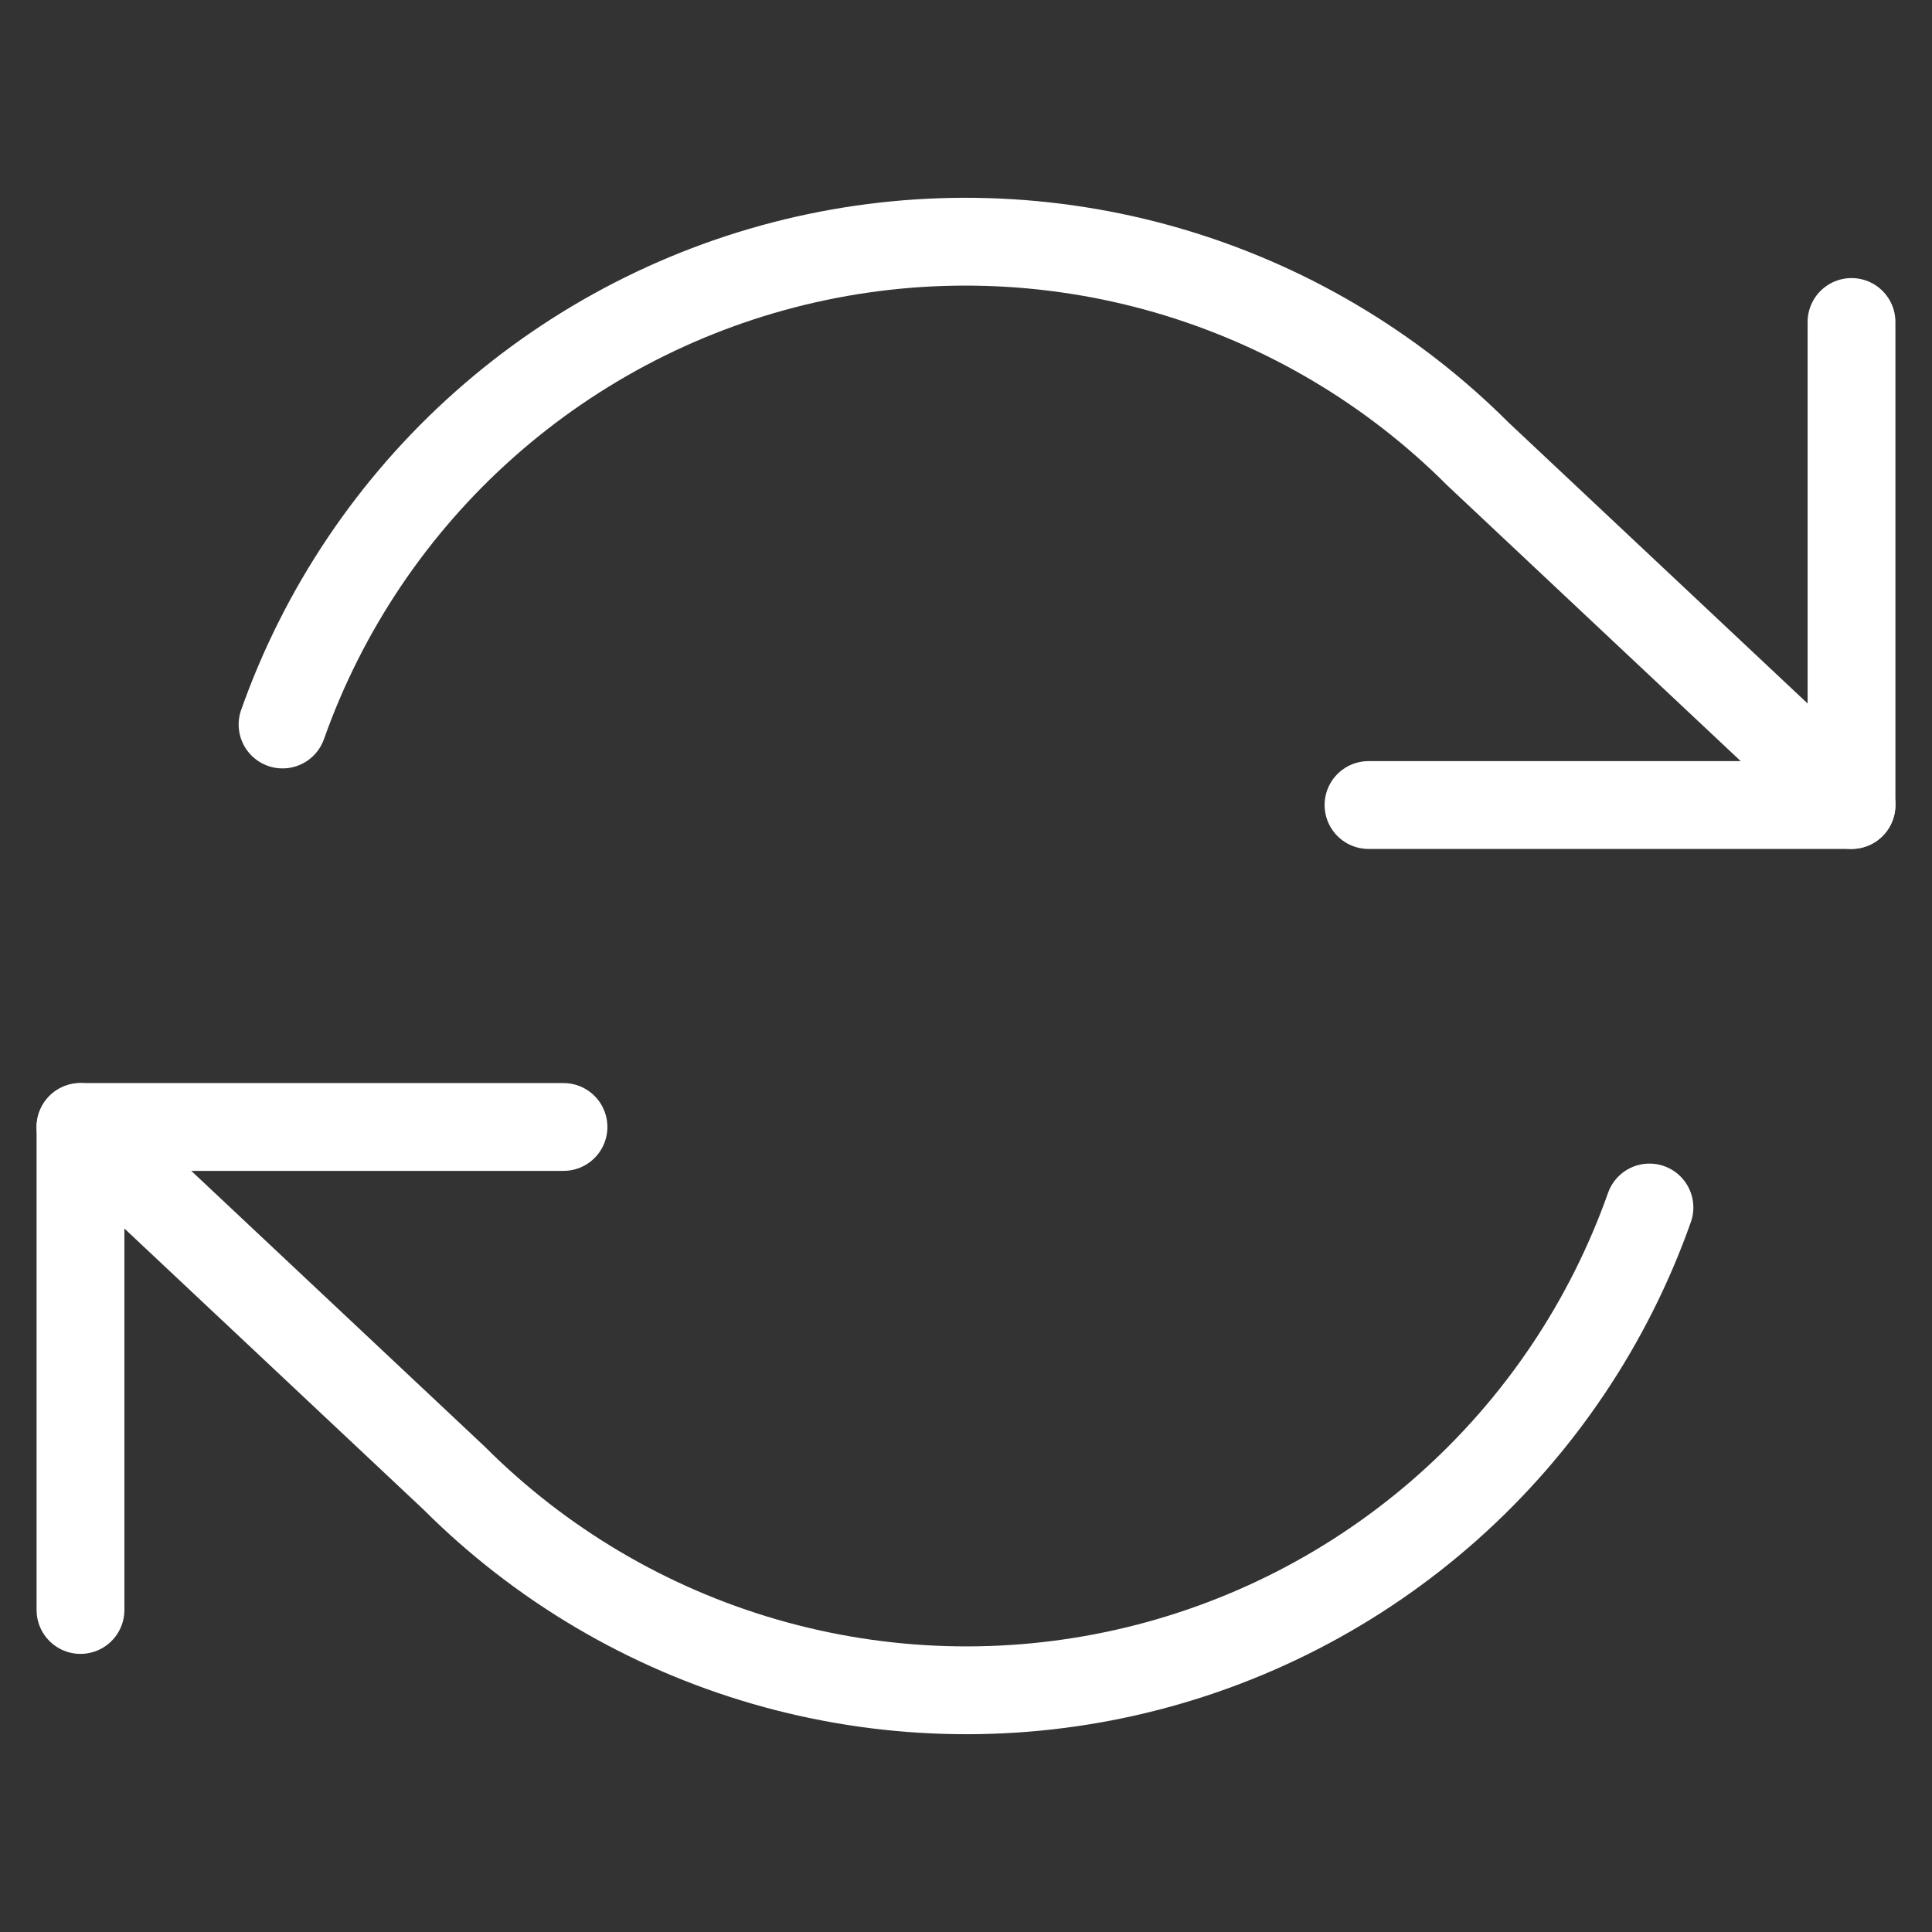
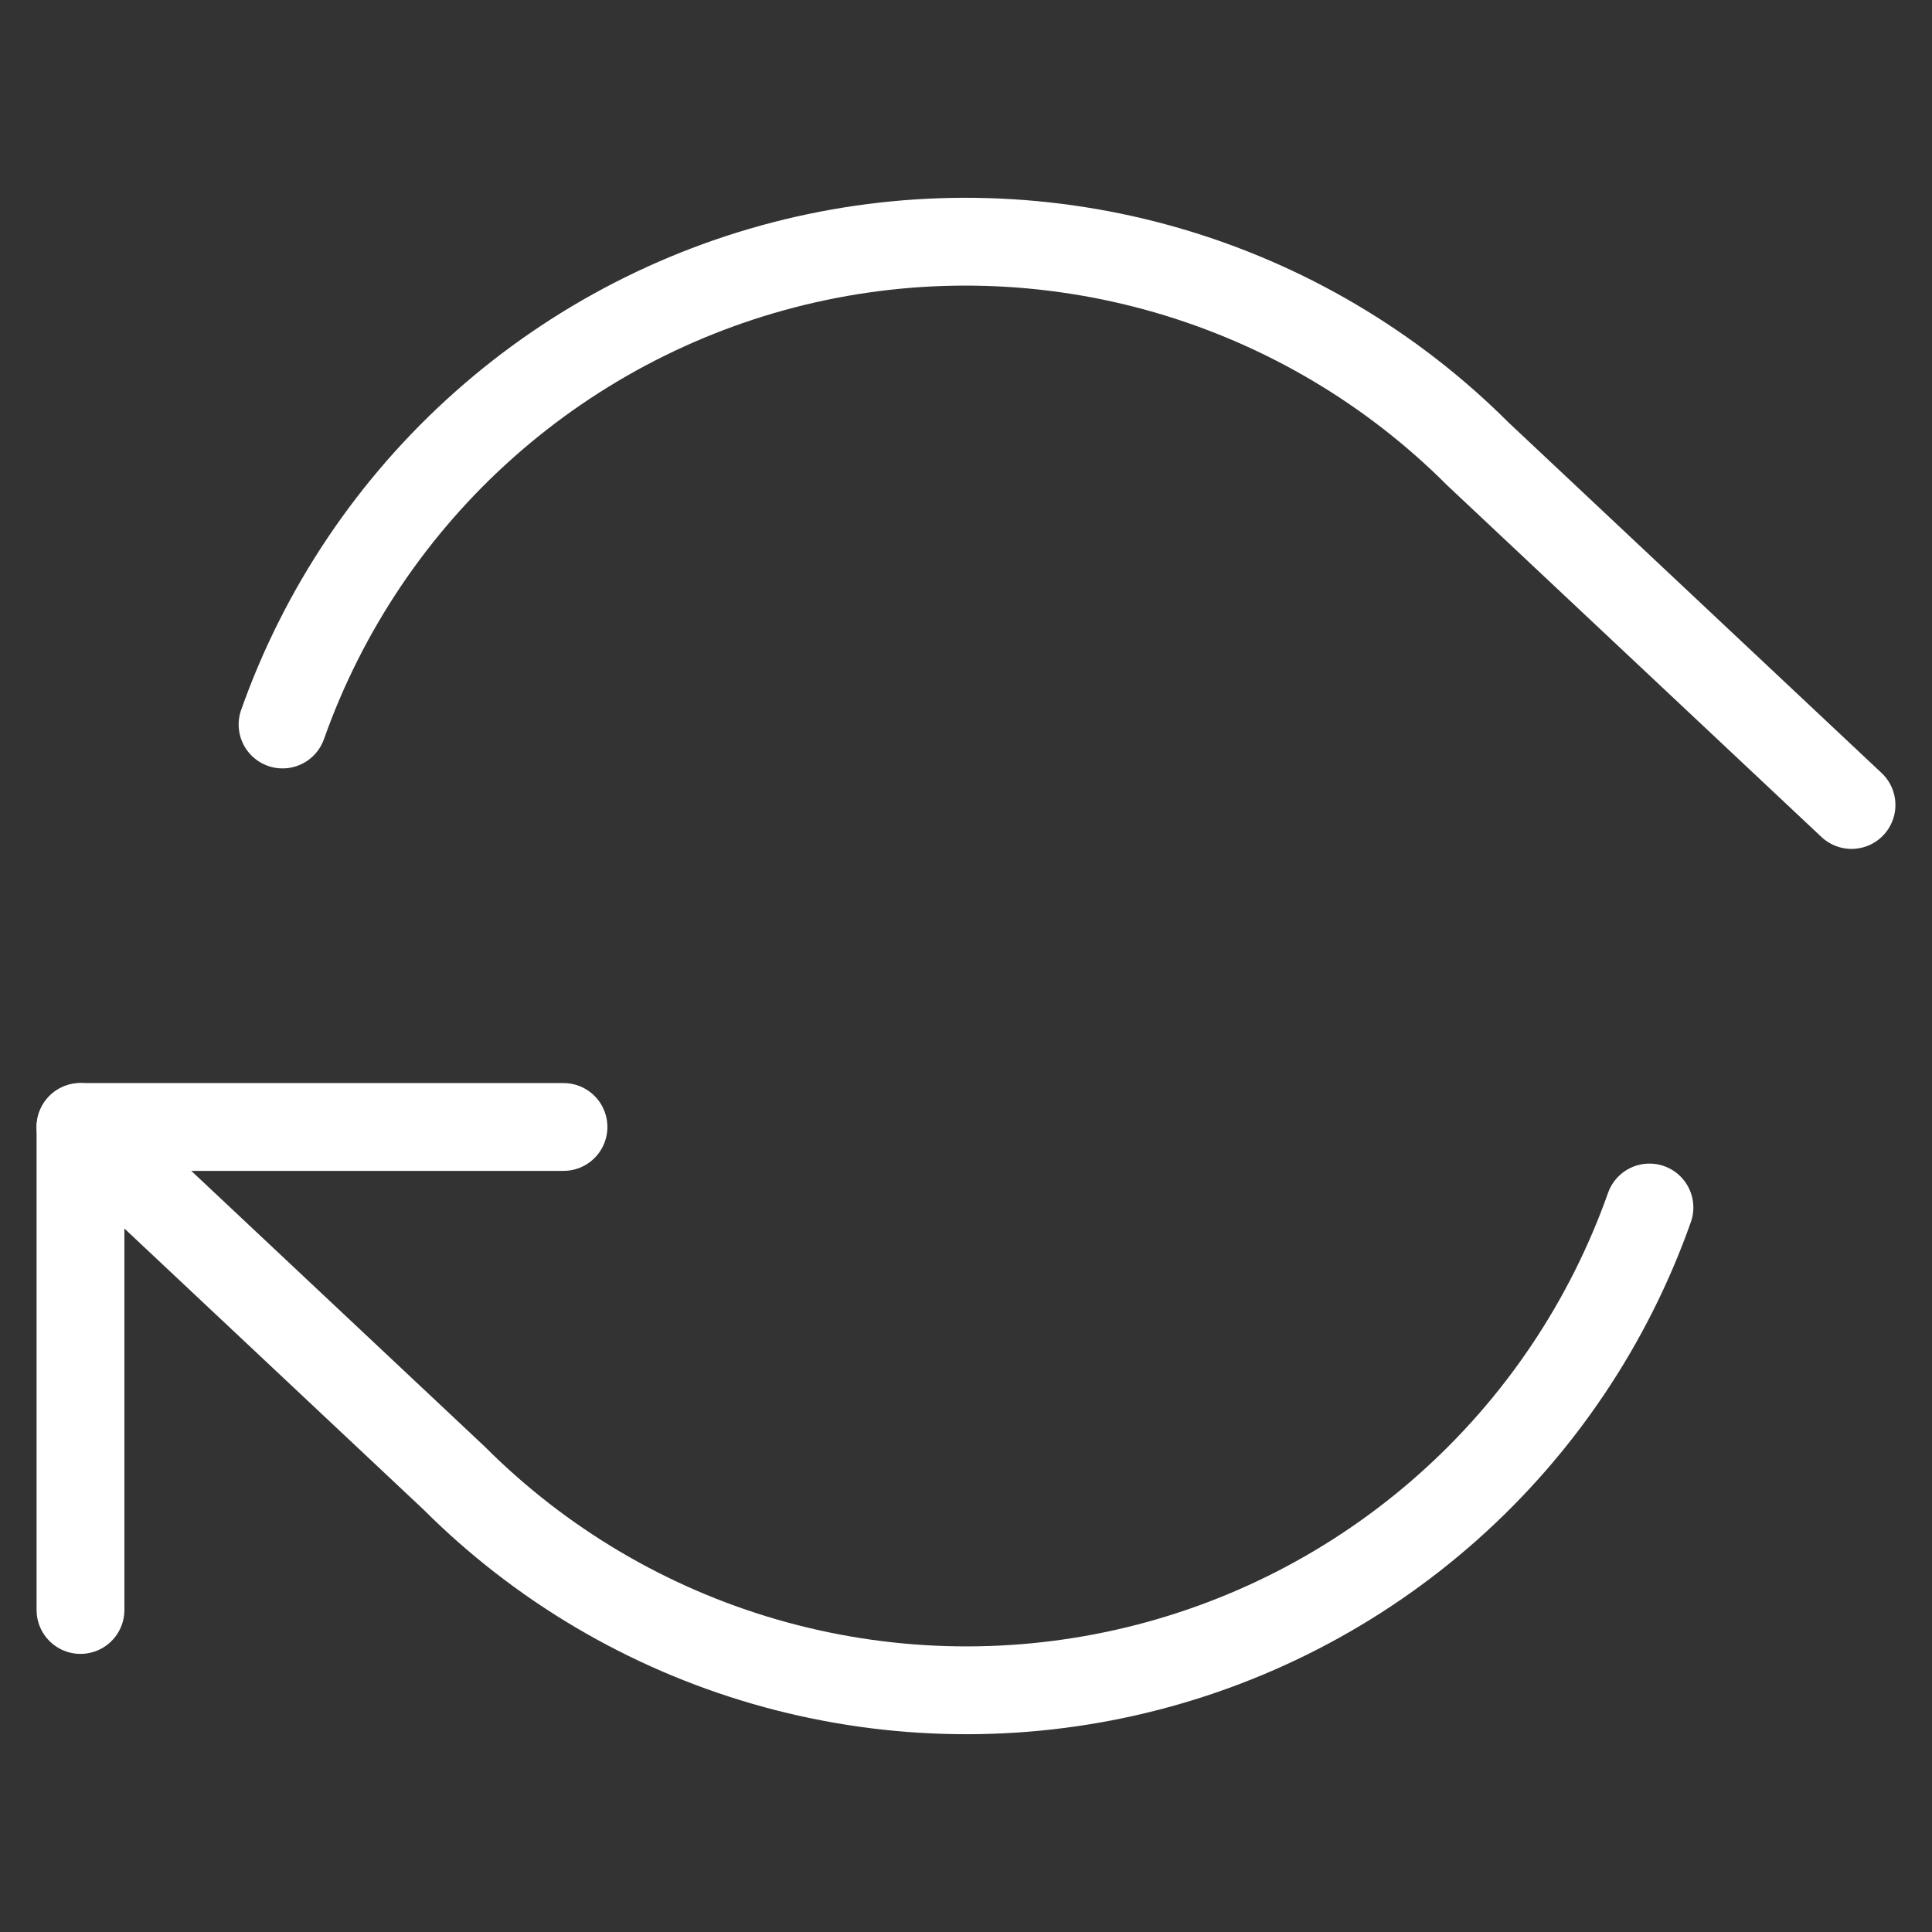
<svg xmlns="http://www.w3.org/2000/svg" fill="none" viewBox="0 0 44 44" height="44" width="44">
  <rect x="0" y="0" width="44" height="44" fill="#333333" stroke="none" />
-   <path stroke-linejoin="round" stroke-linecap="round" stroke-width="2" stroke="white" d="M42.167 7.333V18.334H31.167" />
  <path stroke-linejoin="round" stroke-linecap="round" stroke-width="2" stroke="white" d="M1.833 36.666V25.666H12.833" />
  <path stroke-linejoin="round" stroke-linecap="round" stroke-width="2" stroke="white" d="M6.435 16.5C7.365 13.873 8.945 11.523 11.028 9.672C13.112 7.82 15.63 6.526 18.348 5.911C21.067 5.296 23.897 5.38 26.574 6.154C29.252 6.929 31.69 8.369 33.66 10.34L42.167 18.333M1.833 25.667L10.34 33.66C12.31 35.631 14.748 37.072 17.425 37.846C20.103 38.62 22.933 38.704 25.651 38.089C28.37 37.474 30.888 36.18 32.972 34.328C35.055 32.477 36.635 30.128 37.565 27.5" />
</svg>